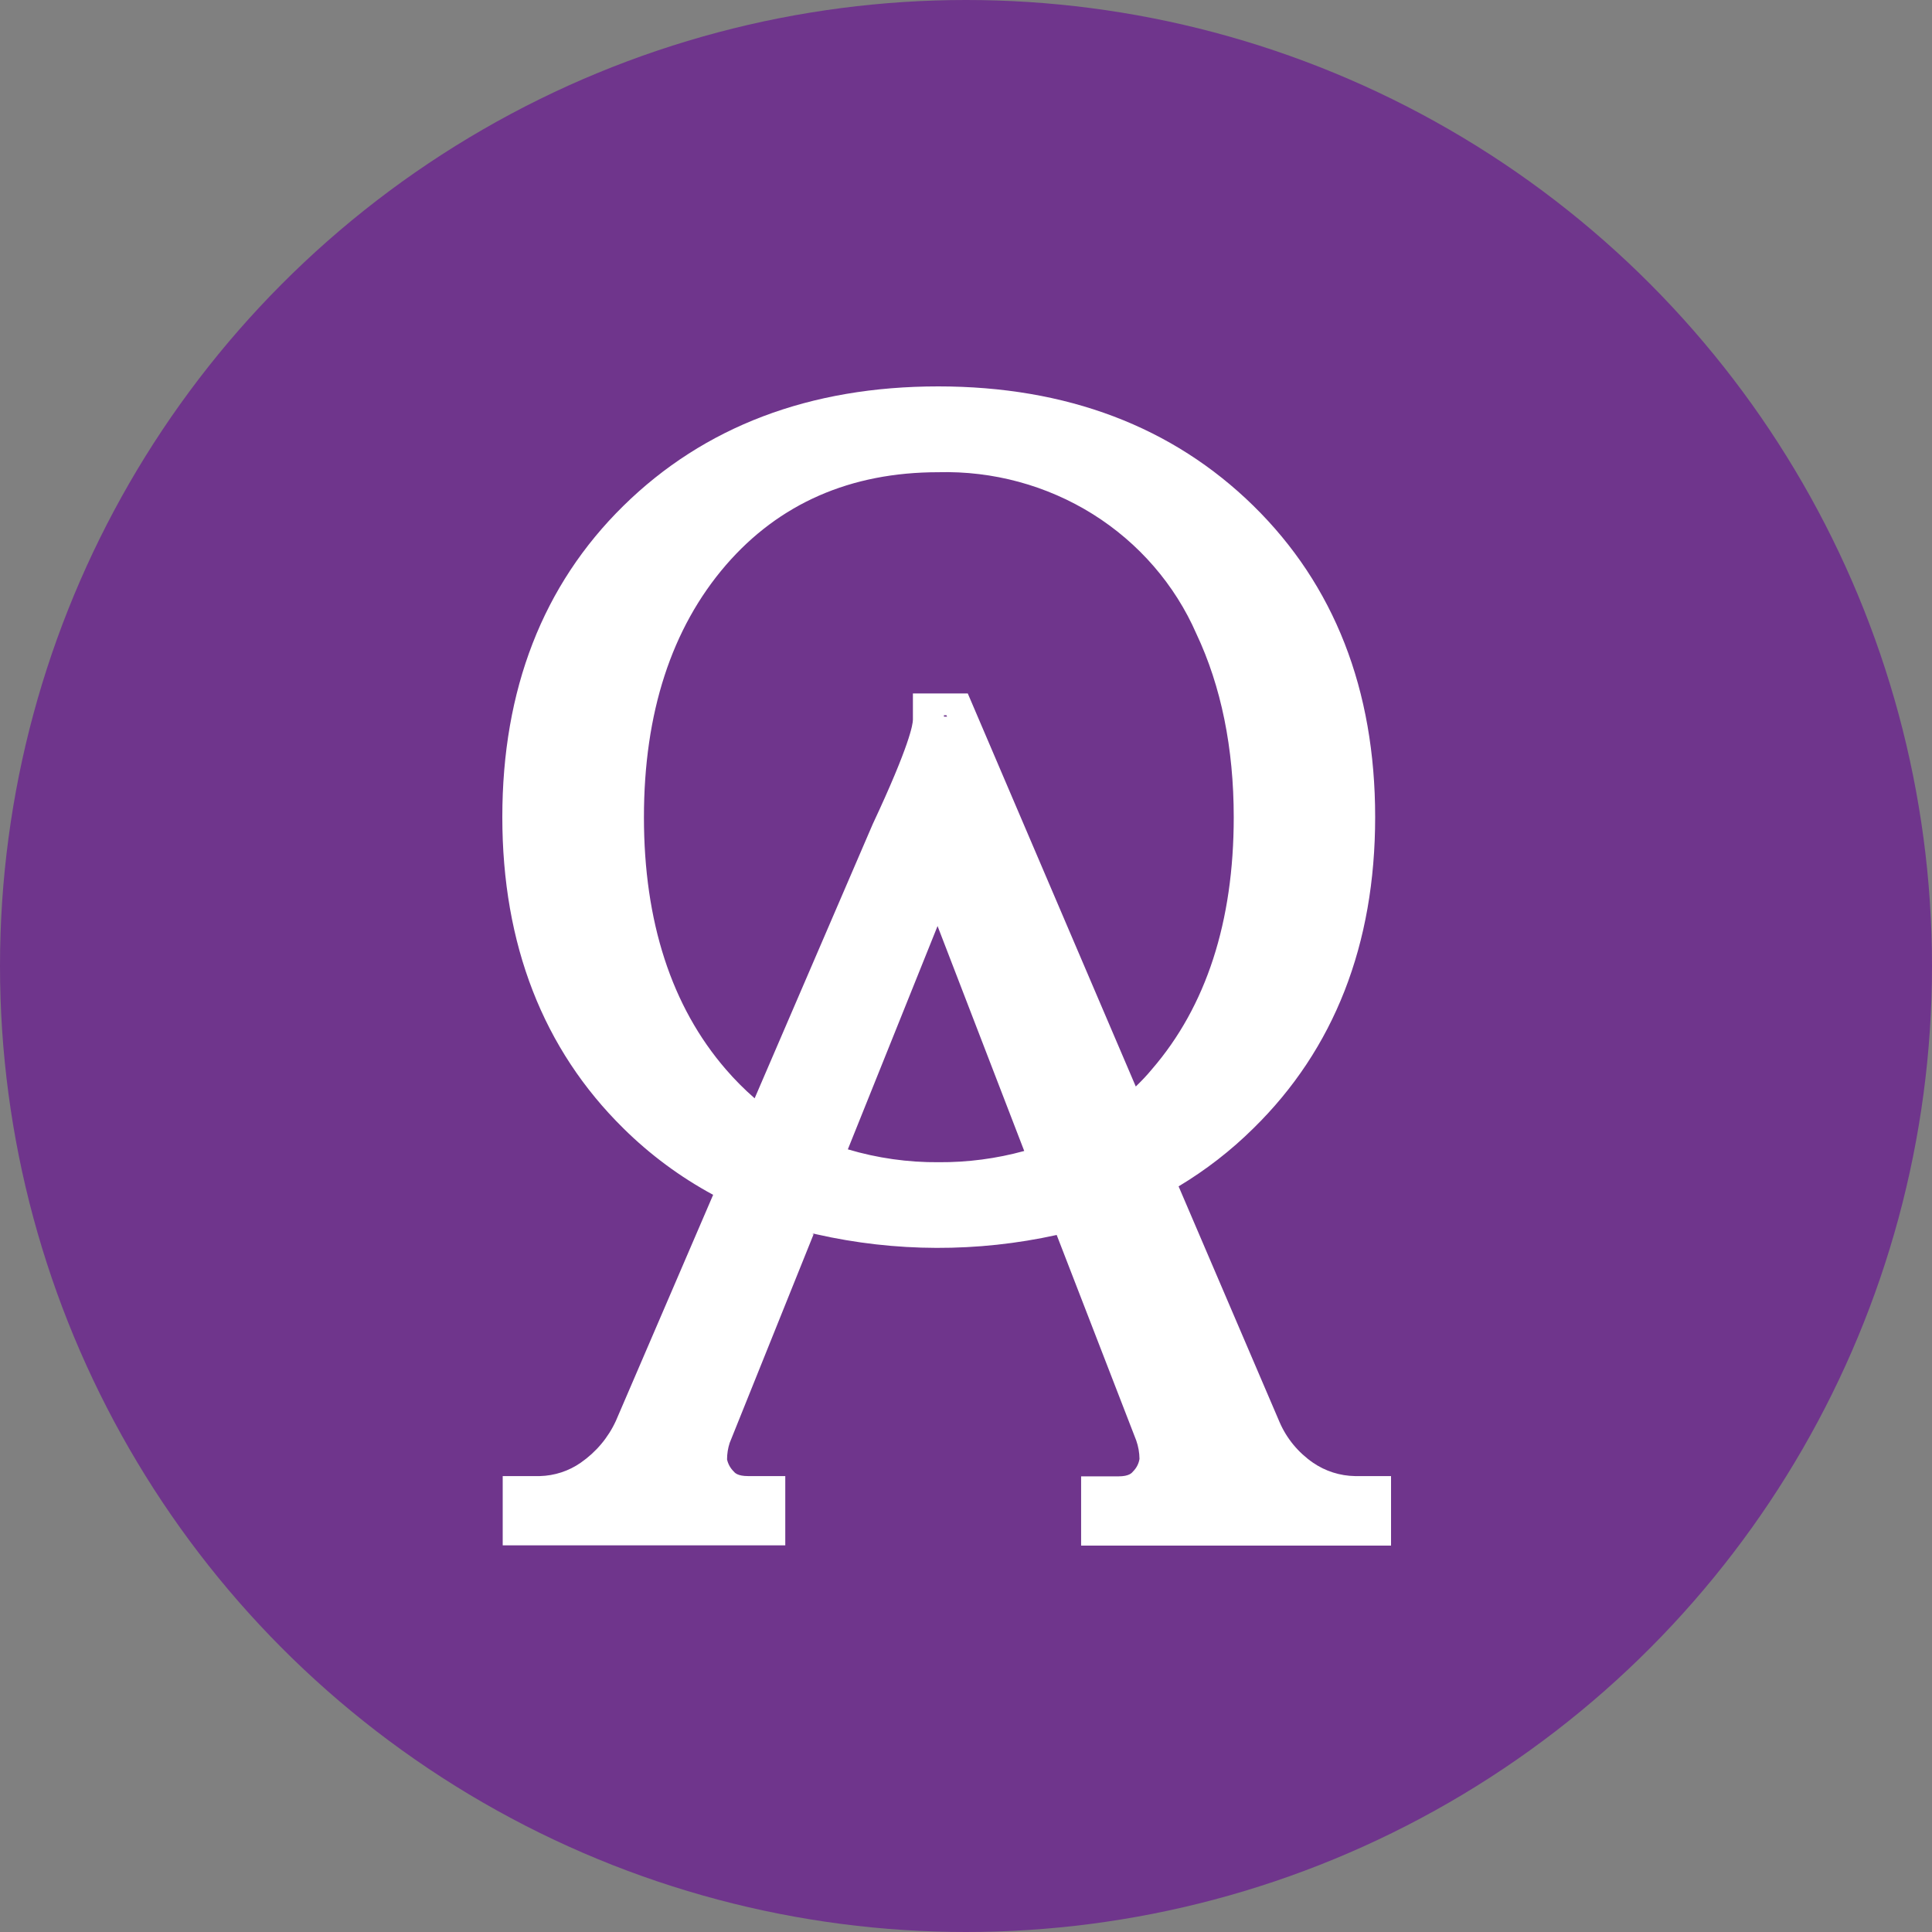
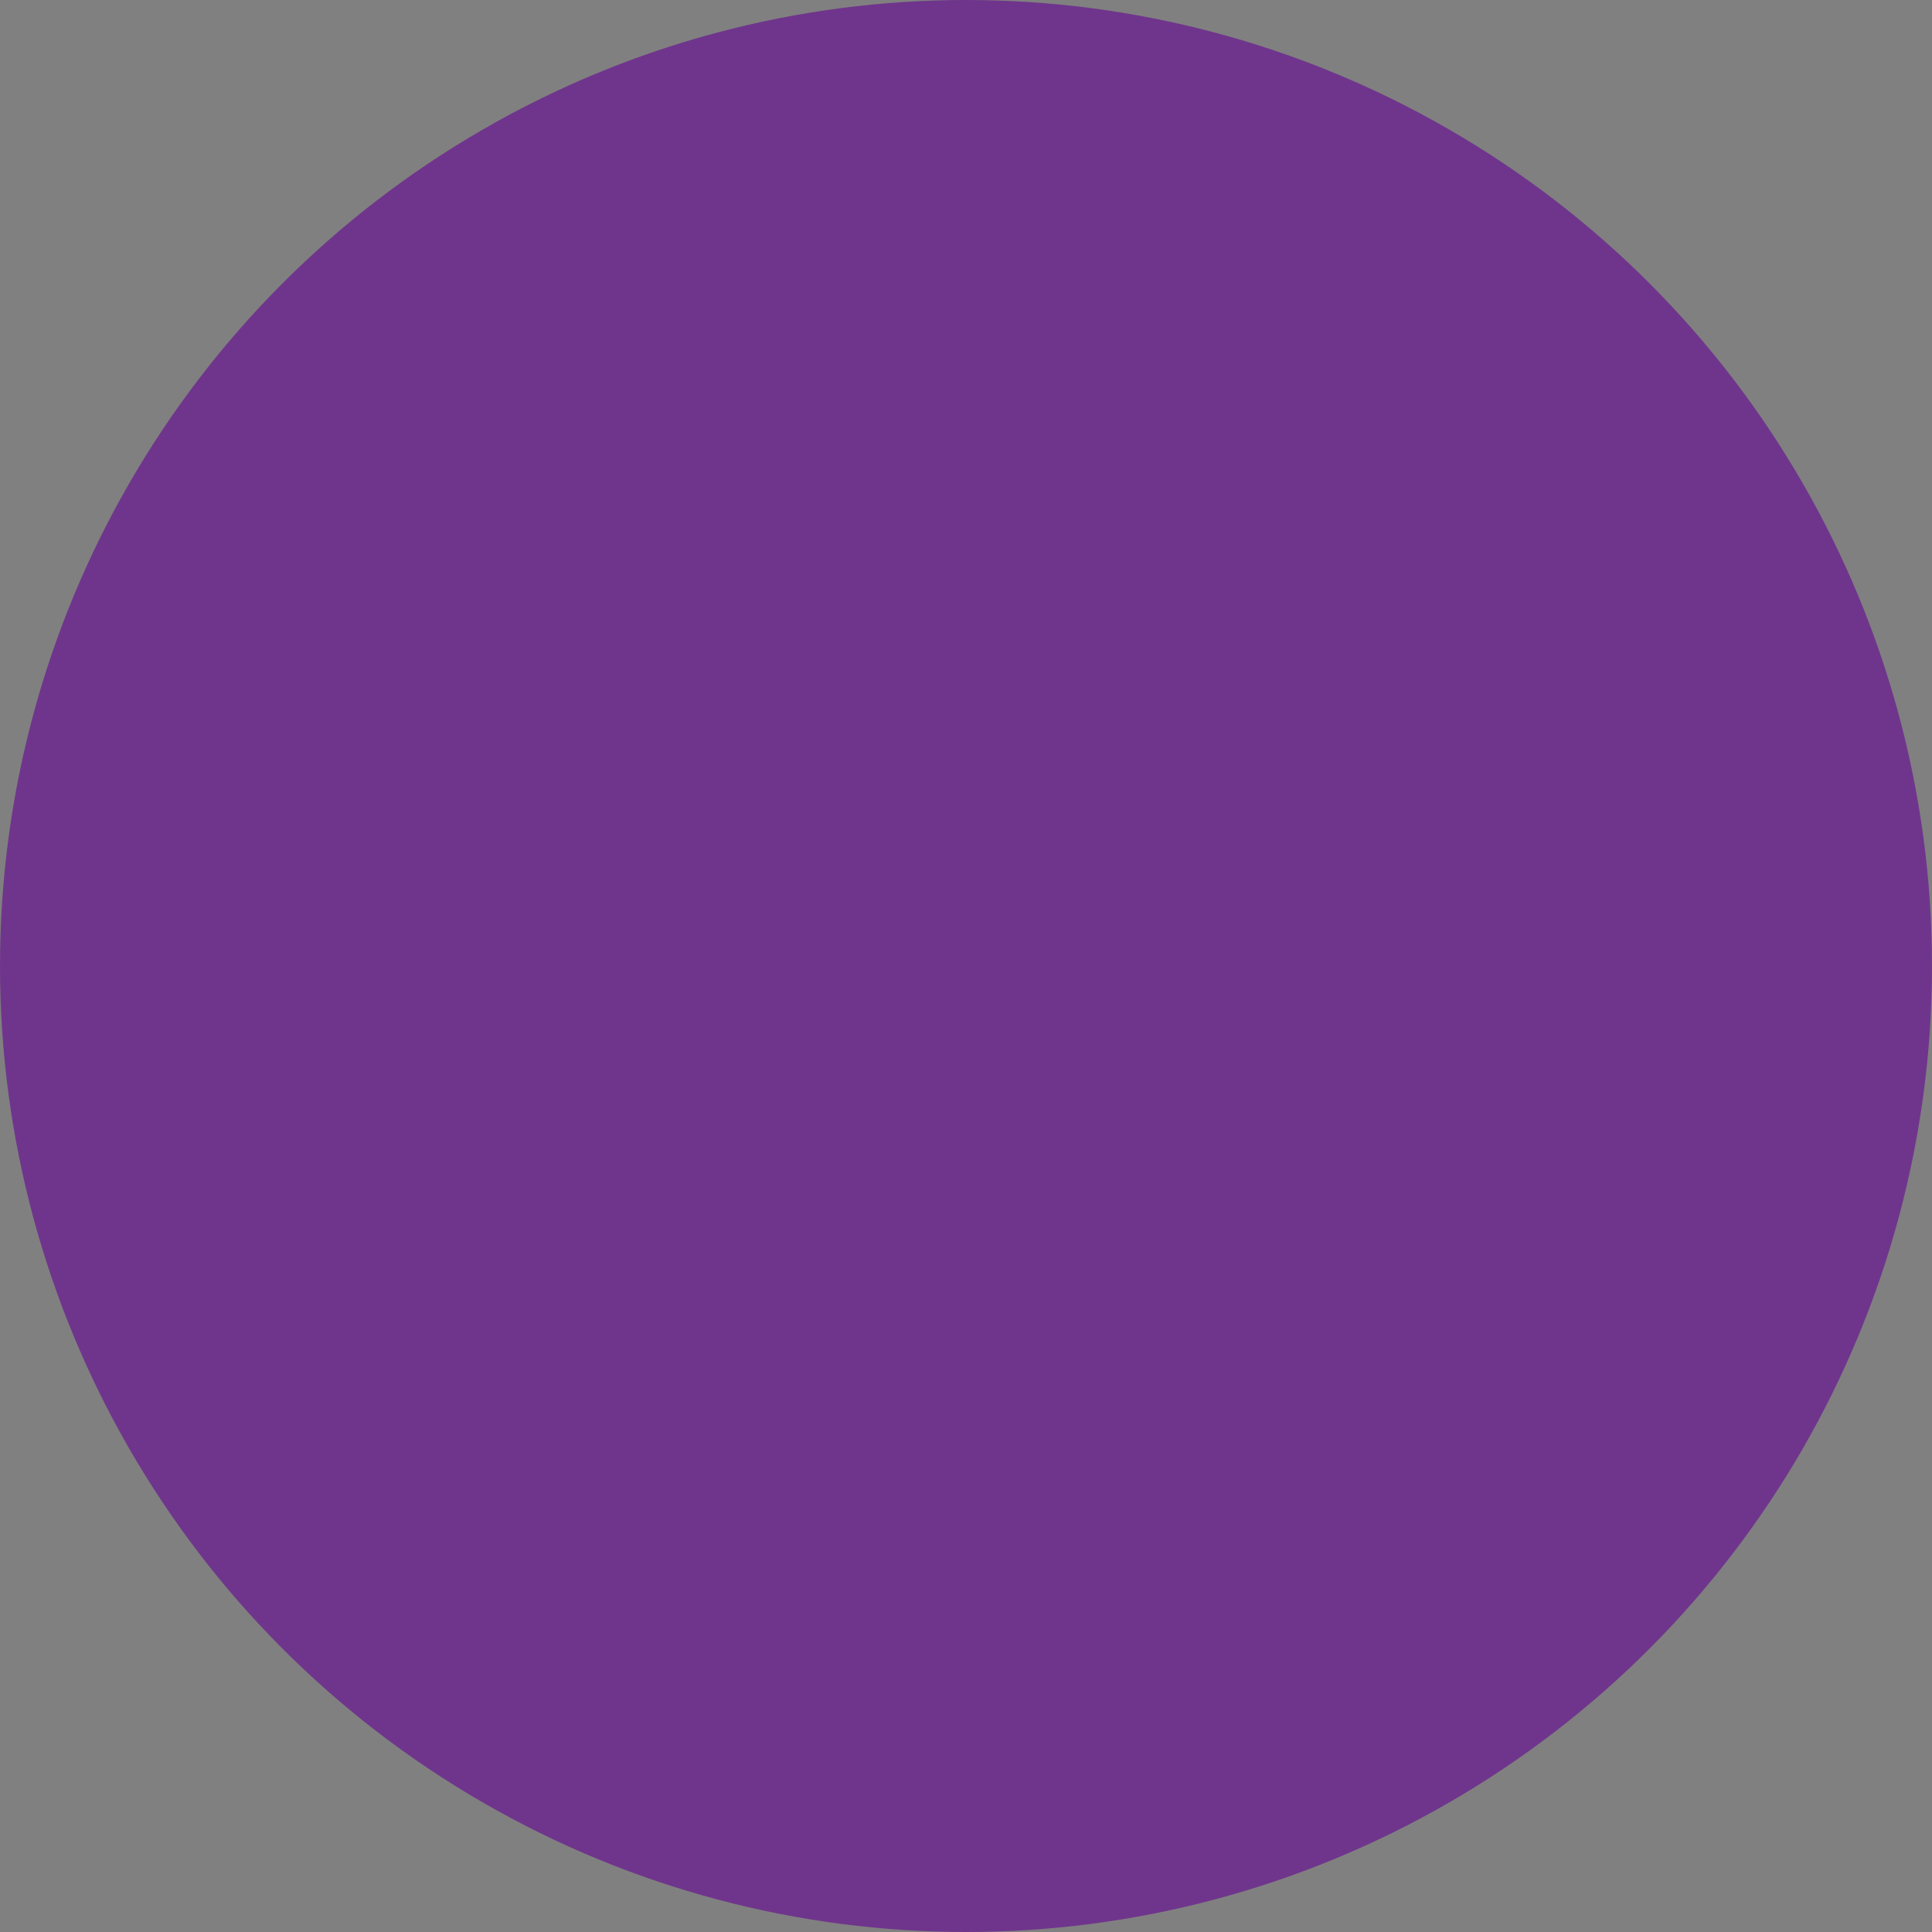
<svg xmlns="http://www.w3.org/2000/svg" width="50" height="50" viewBox="0 0 50 50" fill="none">
  <rect x="0" y="0" width="50" height="50" fill="#808080" stroke="none" />
  <circle cx="25" cy="25" r="25" fill="#6F358C" />
-   <path d="M35.069 38.201C34.679 38.195 34.3 38.074 33.981 37.855C33.597 37.59 33.297 37.226 33.115 36.804L30.502 30.703C31.206 30.281 31.856 29.777 32.437 29.202C34.529 27.154 35.589 24.444 35.589 21.146C35.589 17.848 34.53 15.141 32.437 13.089C30.343 11.038 27.602 10 24.281 10C20.96 10 18.222 11.038 16.134 13.091C14.045 15.144 13 17.851 13 21.146C13 24.441 14.055 27.154 16.134 29.202C16.82 29.881 17.602 30.46 18.456 30.922L15.94 36.77C15.741 37.205 15.427 37.579 15.029 37.855C14.72 38.071 14.351 38.191 13.97 38.201H13.01V39.993H20.323V38.201H19.362C19.085 38.201 19.015 38.115 18.982 38.075C18.899 37.991 18.841 37.885 18.816 37.77C18.816 37.625 18.839 37.48 18.884 37.342L21.056 31.942H21.016L21.063 31.927L21.124 31.942C23.17 32.406 25.297 32.413 27.347 31.961L29.406 37.28C29.46 37.433 29.488 37.594 29.49 37.756C29.471 37.878 29.413 37.992 29.324 38.08C29.294 38.117 29.225 38.208 28.944 38.208H27.979V40H36V38.201H35.069ZM24.298 30.078C23.5 30.085 22.705 29.972 21.942 29.745L24.264 23.966L26.507 29.787C25.787 29.985 25.042 30.083 24.294 30.078M24.429 18.547C24.43 18.535 24.43 18.522 24.429 18.51H24.493L24.51 18.547H24.429ZM25.125 18.131L25.046 17.947H23.626V18.625C23.626 18.738 23.549 19.273 22.587 21.326L19.53 28.424C19.264 28.192 19.015 27.942 18.785 27.675C17.378 26.047 16.665 23.851 16.665 21.151C16.665 18.45 17.378 16.258 18.785 14.626C20.163 13.031 22.012 12.221 24.281 12.221C25.696 12.183 27.09 12.561 28.282 13.306C29.473 14.052 30.407 15.131 30.962 16.402C31.604 17.762 31.929 19.36 31.929 21.151C31.929 23.851 31.217 26.047 29.809 27.675C29.676 27.837 29.537 27.98 29.394 28.119L25.125 18.131Z" fill="white" />
</svg>